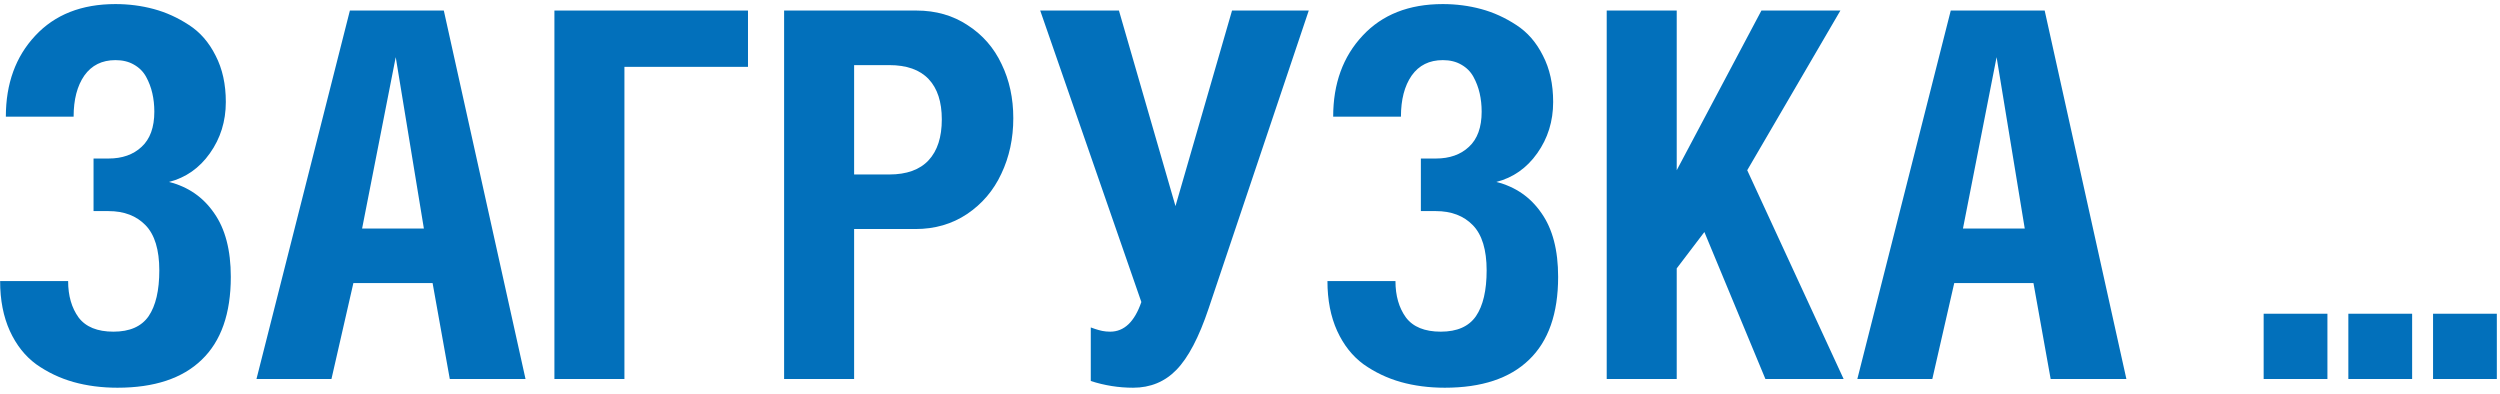
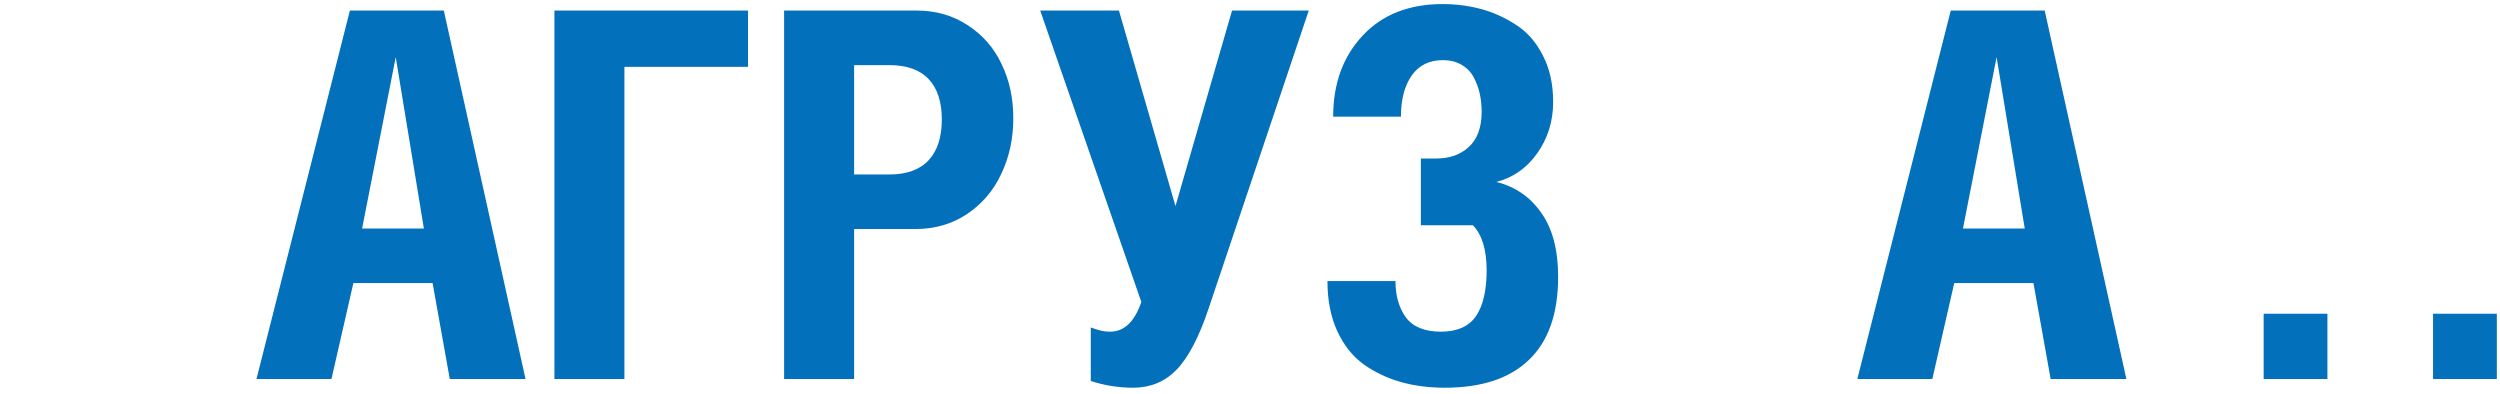
<svg xmlns="http://www.w3.org/2000/svg" width="343" height="54" viewBox="0 0 343 54" fill="none">
-   <path d="M0.017 38.566H9.348C9.348 40.572 9.826 42.235 10.783 43.557C11.763 44.855 13.358 45.505 15.568 45.505C17.801 45.505 19.408 44.798 20.388 43.386C21.367 41.95 21.857 39.854 21.857 37.097C21.857 34.271 21.231 32.209 19.977 30.91C18.724 29.611 17.027 28.962 14.885 28.962H12.834V21.75H14.885C16.776 21.75 18.291 21.215 19.431 20.144C20.593 19.073 21.174 17.466 21.174 15.324C21.174 14.435 21.083 13.592 20.9 12.795C20.718 11.997 20.433 11.245 20.046 10.539C19.659 9.833 19.1 9.274 18.371 8.864C17.665 8.454 16.822 8.249 15.842 8.249C13.996 8.249 12.572 8.955 11.569 10.368C10.589 11.781 10.1 13.661 10.1 16.008H0.803C0.803 11.473 2.147 7.771 4.836 4.899C7.525 2.006 11.193 0.559 15.842 0.559C17.665 0.559 19.419 0.786 21.105 1.242C22.792 1.698 24.398 2.427 25.925 3.43C27.451 4.41 28.671 5.811 29.582 7.634C30.516 9.434 30.983 11.553 30.983 13.991C30.983 16.634 30.254 18.981 28.796 21.032C27.36 23.06 25.492 24.37 23.19 24.963C25.811 25.624 27.873 27.048 29.377 29.235C30.904 31.4 31.667 34.317 31.667 37.985C31.667 43.021 30.334 46.815 27.668 49.367C25.025 51.919 21.174 53.195 16.115 53.195C13.95 53.195 11.934 52.933 10.065 52.409C8.22 51.885 6.522 51.076 4.973 49.982C3.446 48.866 2.238 47.339 1.35 45.402C0.461 43.443 0.017 41.164 0.017 38.566Z" fill="#0270BB" />
  <path d="M35.188 51.999L48.005 1.447H60.891L72.102 51.999H61.711L59.352 38.84H48.483L45.476 51.999H35.188ZM49.68 31.355H58.156L54.294 7.839L49.68 31.355Z" fill="#0270BB" />
  <path d="M76.066 51.999V1.447H102.624V9.172H85.671V51.999H76.066Z" fill="#0270BB" />
  <path d="M107.58 51.999V1.447H125.729C128.396 1.447 130.743 2.119 132.771 3.464C134.821 4.785 136.371 6.563 137.419 8.796C138.49 11.006 139.025 13.479 139.025 16.213C139.025 18.993 138.479 21.534 137.385 23.835C136.314 26.136 134.742 27.982 132.668 29.372C130.617 30.739 128.259 31.423 125.593 31.423H117.185V51.999H107.58ZM117.185 23.938H122.004C124.396 23.938 126.197 23.288 127.404 21.989C128.612 20.69 129.216 18.822 129.216 16.384C129.216 13.968 128.612 12.123 127.404 10.847C126.197 9.571 124.396 8.933 122.004 8.933H117.185V23.938Z" fill="#0270BB" />
  <path d="M142.717 1.447H153.518L161.276 28.278L169.035 1.447H179.562L165.822 42.326C164.501 46.268 163.031 49.071 161.413 50.734C159.818 52.375 157.836 53.195 155.466 53.195C153.483 53.195 151.547 52.888 149.655 52.273V44.924C149.724 44.947 149.917 45.015 150.236 45.129C150.578 45.243 150.909 45.334 151.228 45.402C151.569 45.471 151.934 45.505 152.321 45.505C154.235 45.505 155.66 44.149 156.594 41.438L142.717 1.447Z" fill="#0270BB" />
-   <path d="M182.126 38.566H191.457C191.457 40.572 191.936 42.235 192.893 43.557C193.872 44.855 195.467 45.505 197.678 45.505C199.911 45.505 201.517 44.798 202.497 43.386C203.477 41.95 203.967 39.854 203.967 37.097C203.967 34.271 203.34 32.209 202.087 30.91C200.834 29.611 199.136 28.962 196.994 28.962H194.943V21.75H196.994C198.885 21.75 200.401 21.215 201.54 20.144C202.702 19.073 203.283 17.466 203.283 15.324C203.283 14.435 203.192 13.592 203.01 12.795C202.827 11.997 202.543 11.245 202.155 10.539C201.768 9.833 201.21 9.274 200.48 8.864C199.774 8.454 198.931 8.249 197.951 8.249C196.105 8.249 194.681 8.955 193.679 10.368C192.699 11.781 192.209 13.661 192.209 16.008H182.912C182.912 11.473 184.257 7.771 186.945 4.899C189.634 2.006 193.303 0.559 197.951 0.559C199.774 0.559 201.529 0.786 203.215 1.242C204.901 1.698 206.507 2.427 208.034 3.43C209.561 4.41 210.78 5.811 211.691 7.634C212.626 9.434 213.093 11.553 213.093 13.991C213.093 16.634 212.364 18.981 210.905 21.032C209.47 23.06 207.601 24.37 205.3 24.963C207.92 25.624 209.982 27.048 211.486 29.235C213.013 31.4 213.776 34.317 213.776 37.985C213.776 43.021 212.443 46.815 209.777 49.367C207.134 51.919 203.283 53.195 198.225 53.195C196.06 53.195 194.043 52.933 192.175 52.409C190.329 51.885 188.632 51.076 187.082 49.982C185.555 48.866 184.348 47.339 183.459 45.402C182.57 43.443 182.126 41.164 182.126 38.566Z" fill="#0270BB" />
-   <path d="M220.441 51.999V1.447H230.046V23.356L241.667 1.447H252.502L239.719 23.356L252.946 51.999H242.214L233.84 31.833L230.046 36.823V51.999H220.441Z" fill="#0270BB" />
+   <path d="M182.126 38.566H191.457C191.457 40.572 191.936 42.235 192.893 43.557C193.872 44.855 195.467 45.505 197.678 45.505C199.911 45.505 201.517 44.798 202.497 43.386C203.477 41.95 203.967 39.854 203.967 37.097C203.967 34.271 203.34 32.209 202.087 30.91H194.943V21.75H196.994C198.885 21.75 200.401 21.215 201.54 20.144C202.702 19.073 203.283 17.466 203.283 15.324C203.283 14.435 203.192 13.592 203.01 12.795C202.827 11.997 202.543 11.245 202.155 10.539C201.768 9.833 201.21 9.274 200.48 8.864C199.774 8.454 198.931 8.249 197.951 8.249C196.105 8.249 194.681 8.955 193.679 10.368C192.699 11.781 192.209 13.661 192.209 16.008H182.912C182.912 11.473 184.257 7.771 186.945 4.899C189.634 2.006 193.303 0.559 197.951 0.559C199.774 0.559 201.529 0.786 203.215 1.242C204.901 1.698 206.507 2.427 208.034 3.43C209.561 4.41 210.78 5.811 211.691 7.634C212.626 9.434 213.093 11.553 213.093 13.991C213.093 16.634 212.364 18.981 210.905 21.032C209.47 23.06 207.601 24.37 205.3 24.963C207.92 25.624 209.982 27.048 211.486 29.235C213.013 31.4 213.776 34.317 213.776 37.985C213.776 43.021 212.443 46.815 209.777 49.367C207.134 51.919 203.283 53.195 198.225 53.195C196.06 53.195 194.043 52.933 192.175 52.409C190.329 51.885 188.632 51.076 187.082 49.982C185.555 48.866 184.348 47.339 183.459 45.402C182.57 43.443 182.126 41.164 182.126 38.566Z" fill="#0270BB" />
  <path d="M254.826 51.999L267.644 1.447H280.529L291.74 51.999H281.35L278.991 38.84H268.122L265.114 51.999H254.826ZM269.318 31.355H277.795L273.933 7.839L269.318 31.355Z" fill="#0270BB" />
  <path d="M310.573 51.999V43.044H319.323V51.999H310.573Z" fill="#0270BB" />
-   <path d="M322.194 51.999V43.044H330.944V51.999H322.194Z" fill="#0270BB" />
  <path d="M333.815 51.999V43.044H342.565V51.999H333.815Z" fill="#0270BB" />
</svg>